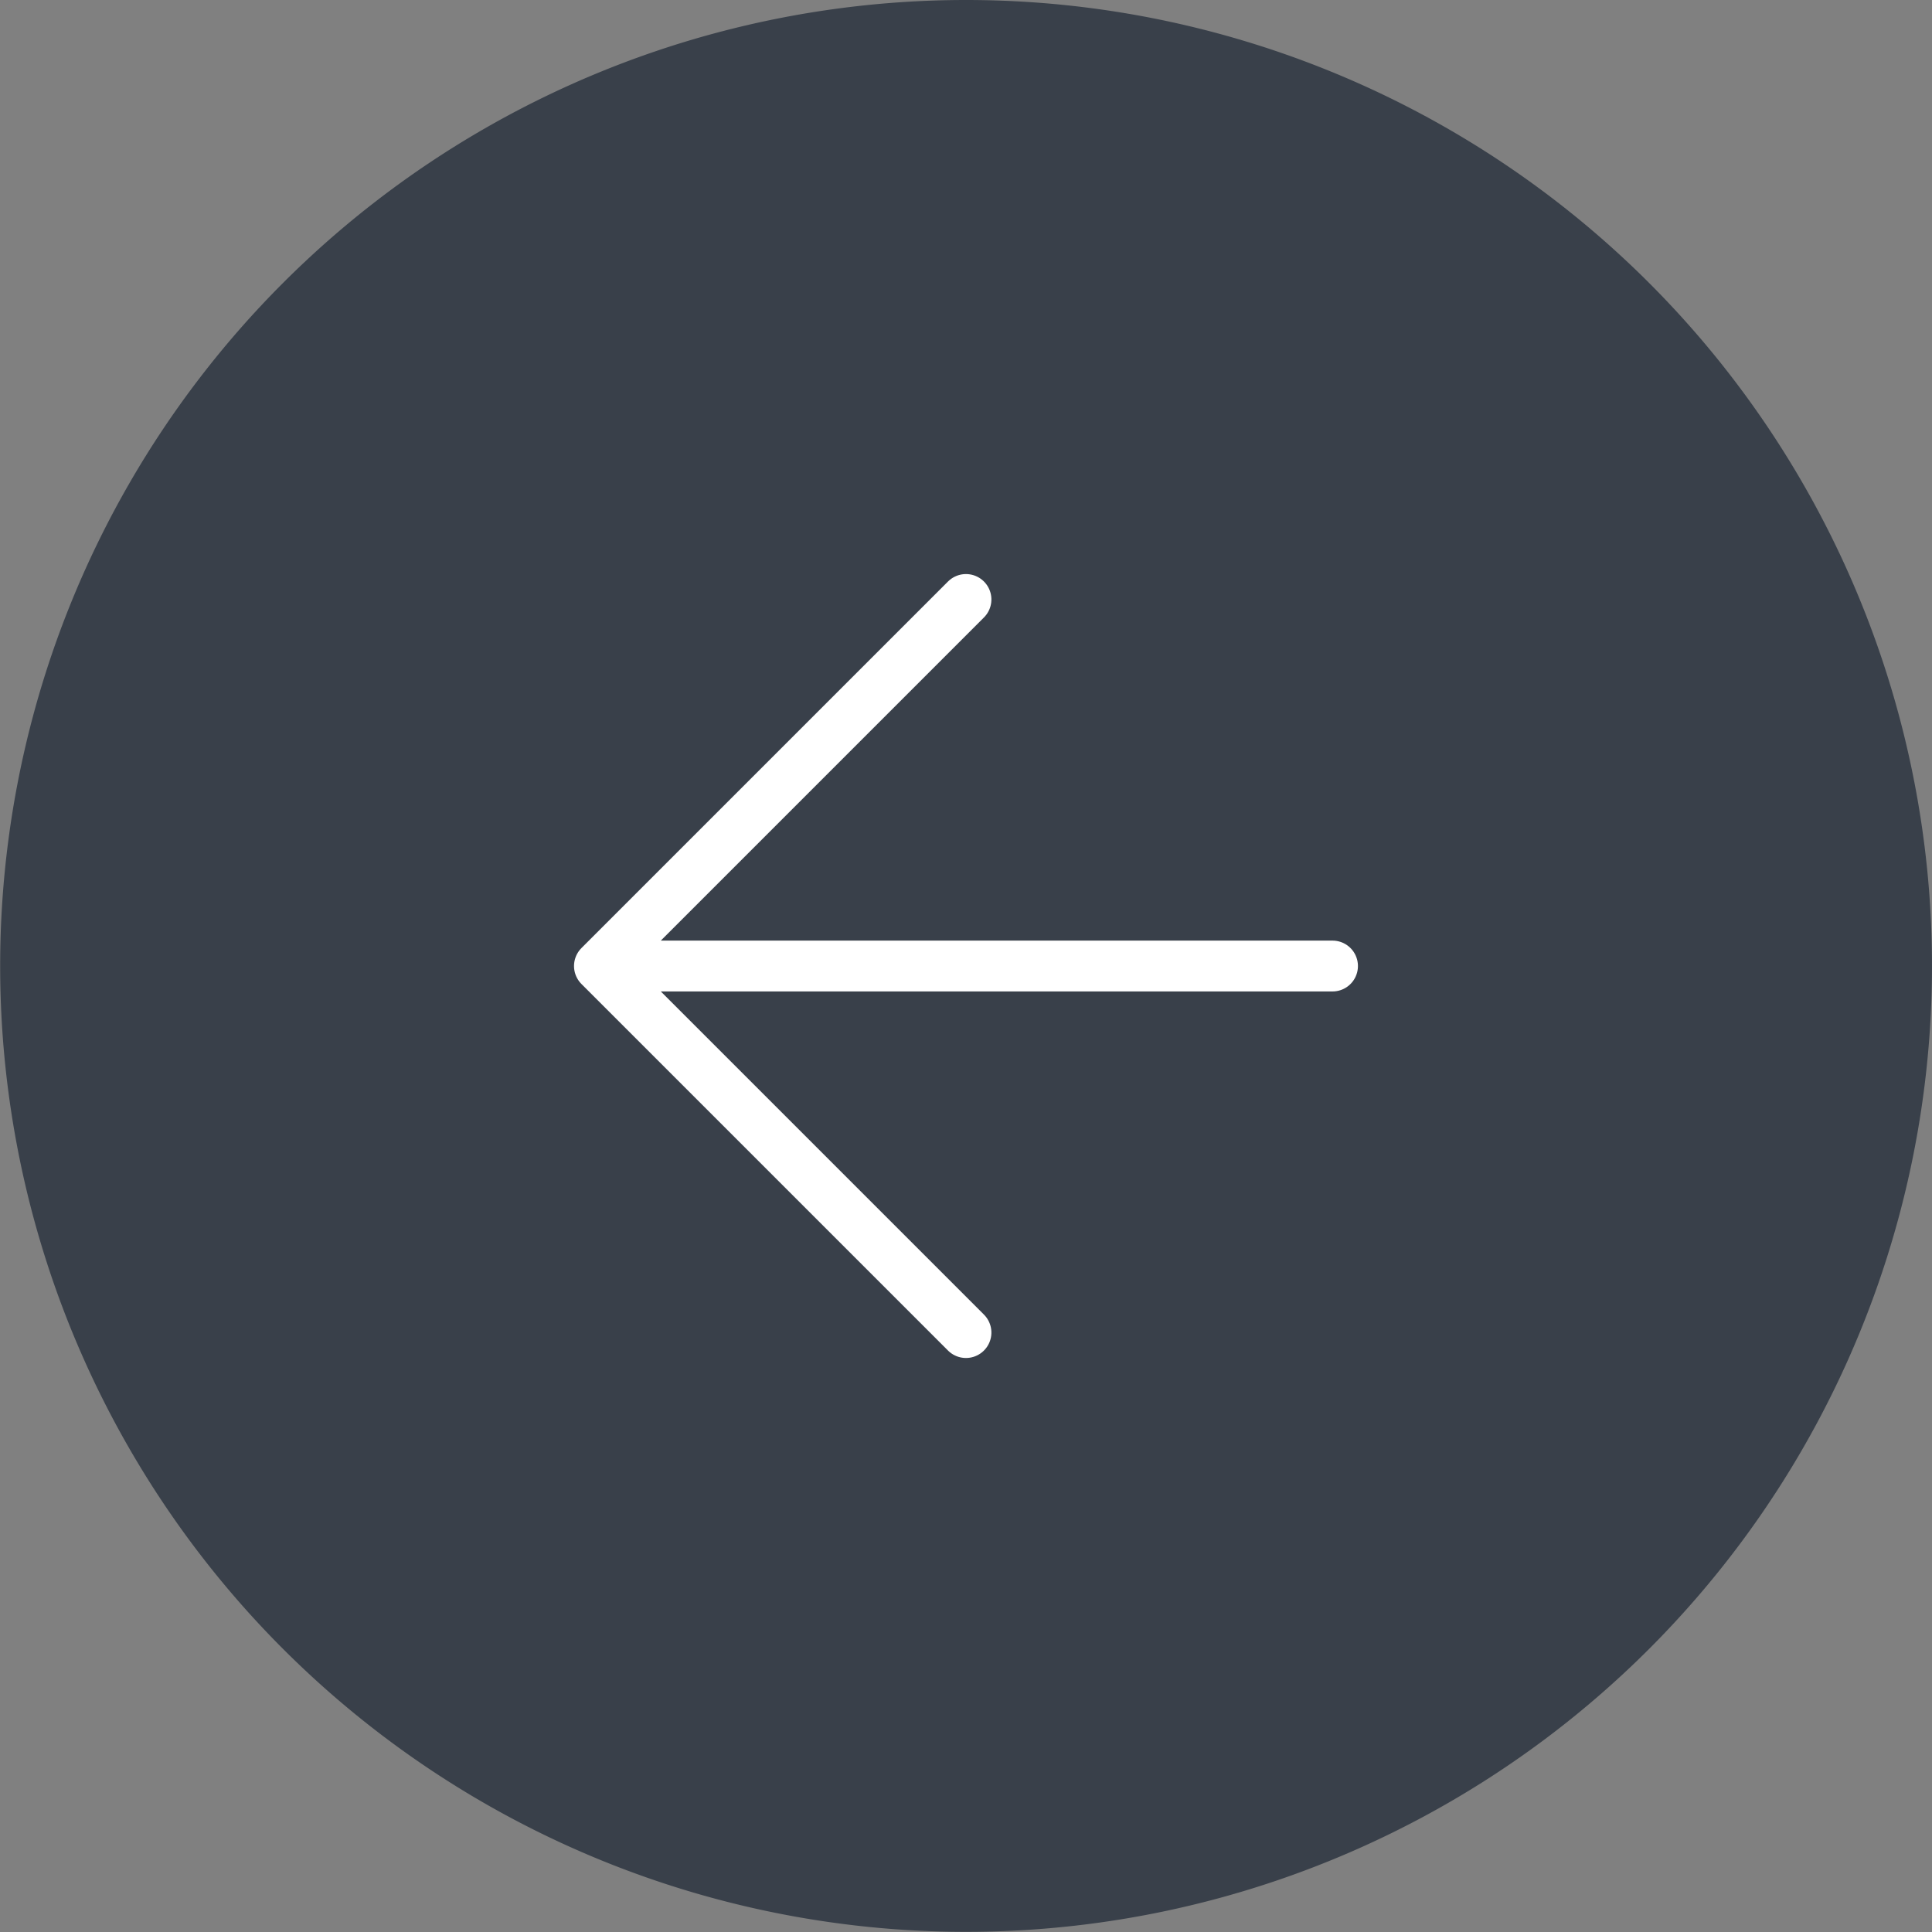
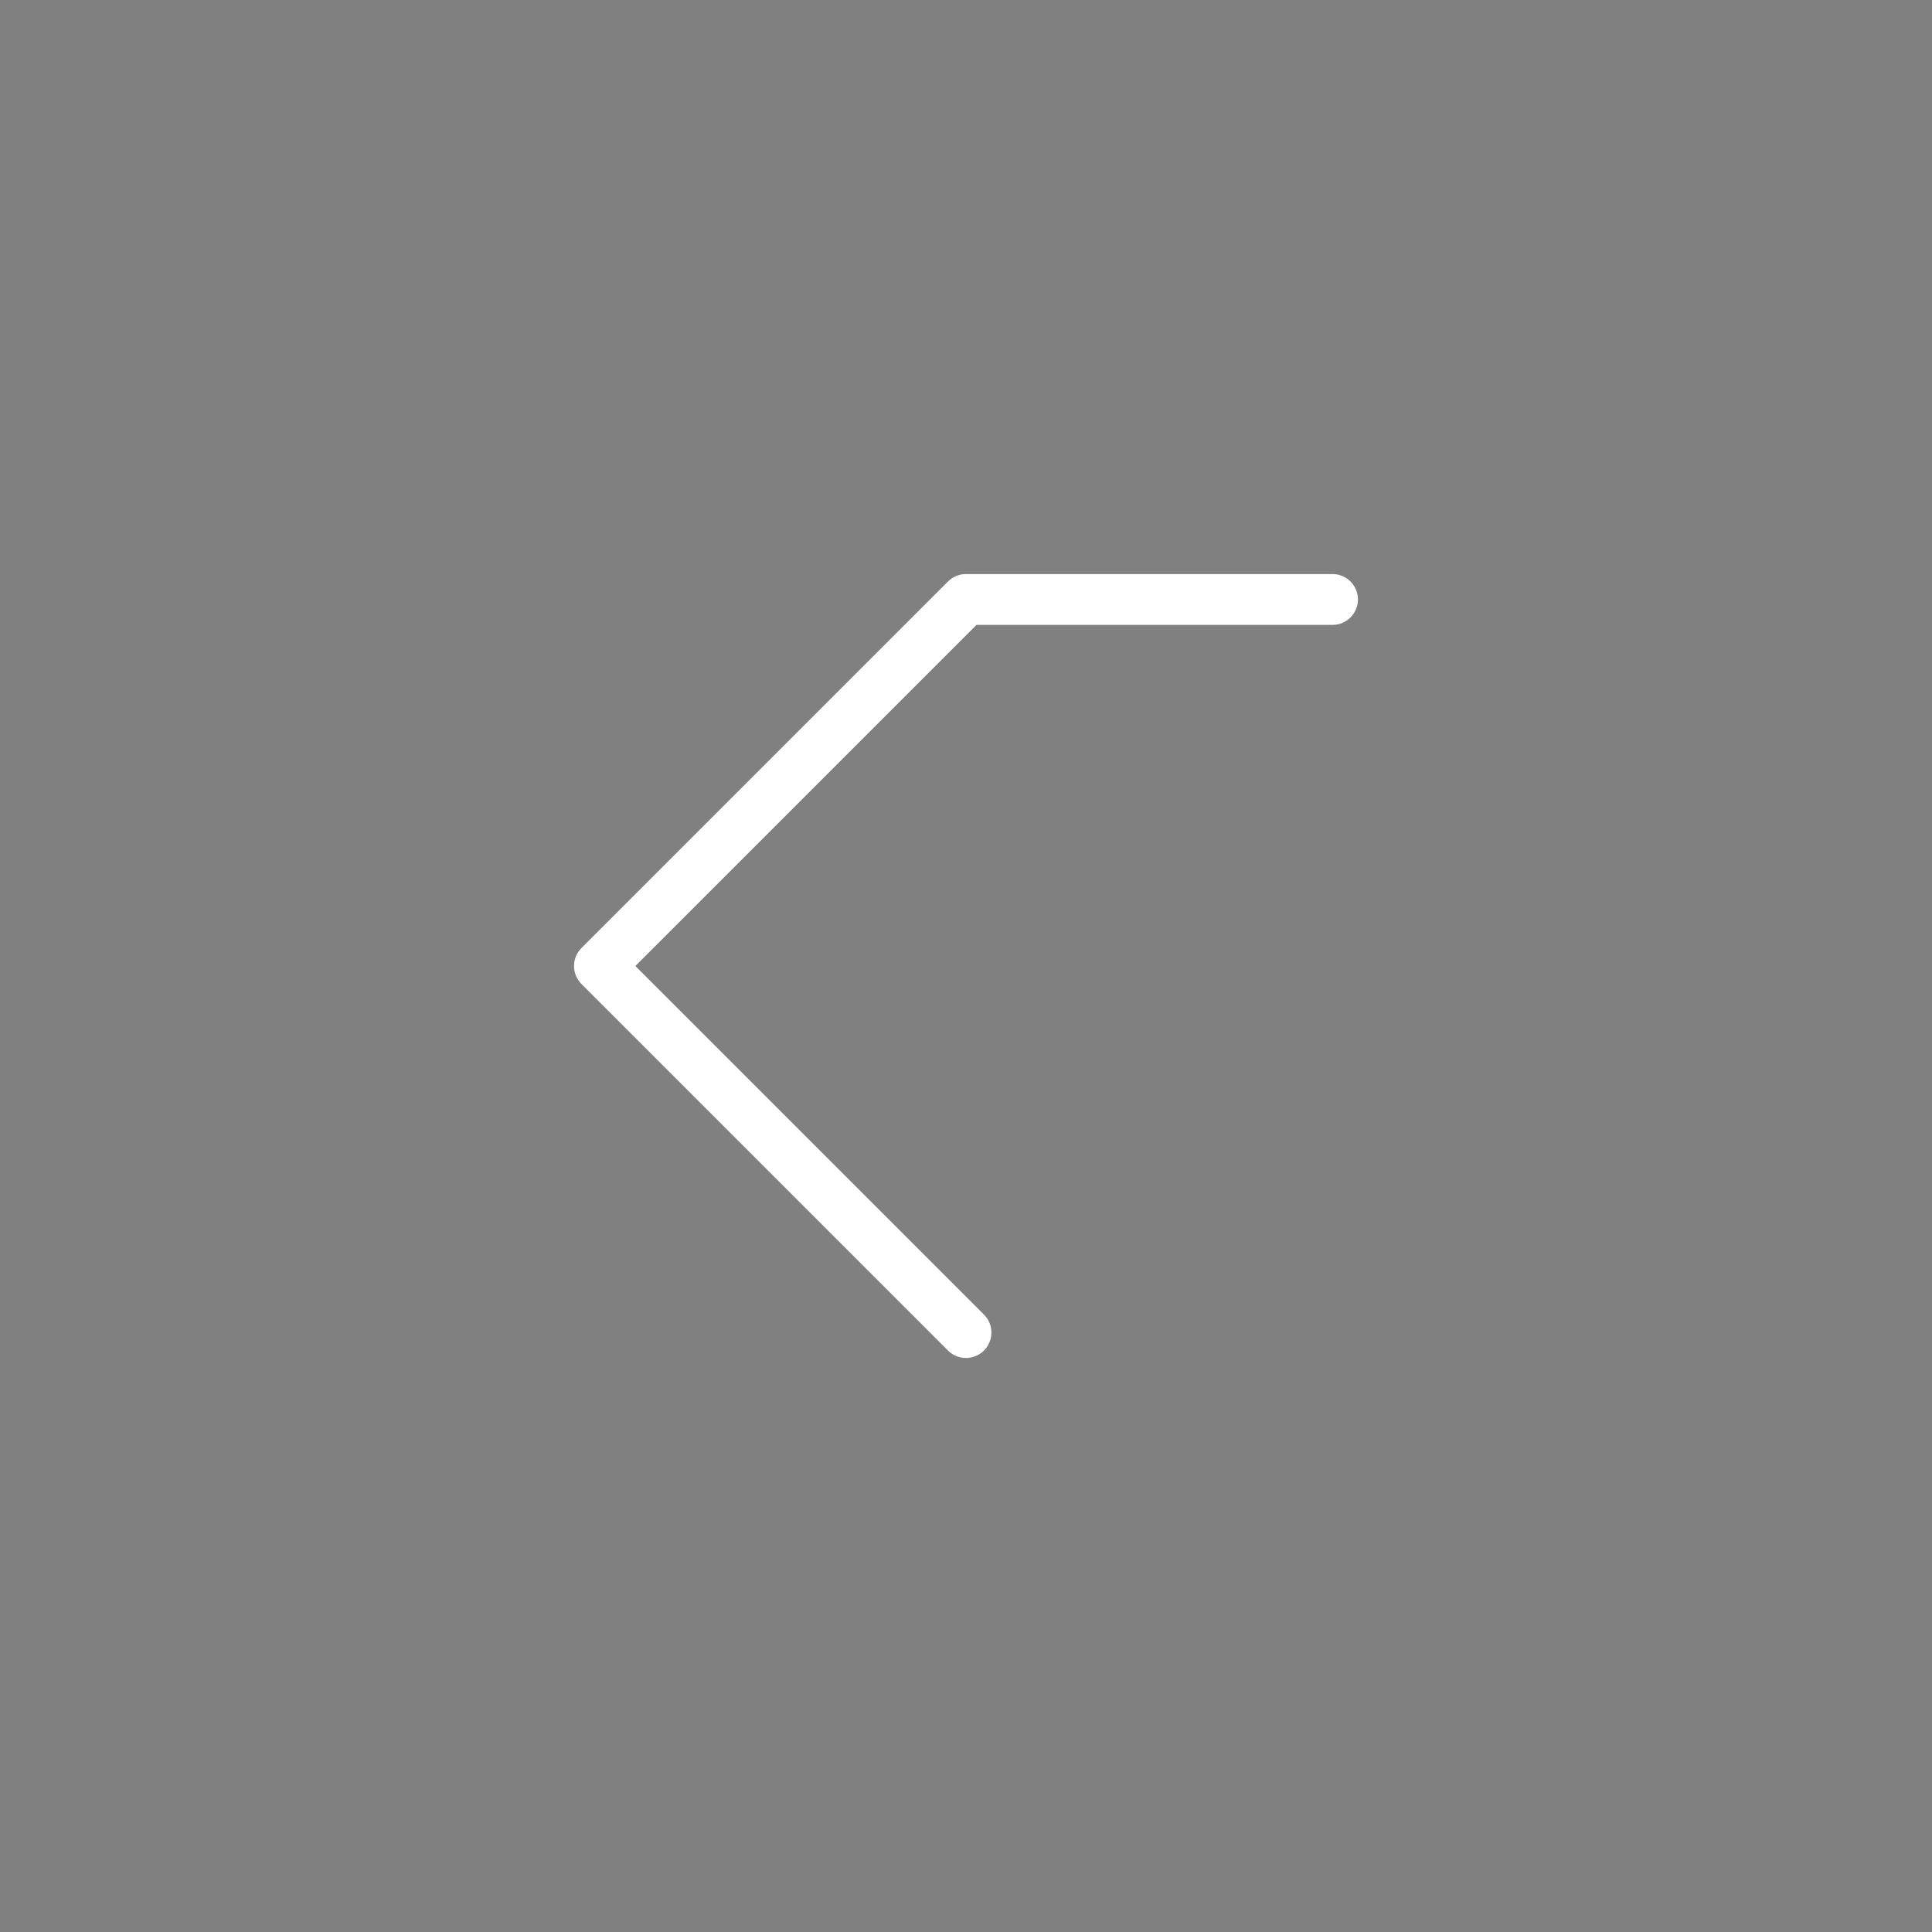
<svg xmlns="http://www.w3.org/2000/svg" width="38.003" height="38.003" viewBox="0 0 38.003 38.003">
  <rect x="0" y="0" width="38.003" height="38.003" fill="#808080" stroke="none" />
  <g id="CTA_Button" data-name="CTA Button" transform="translate(38.003) rotate(90)" style="mix-blend-mode: normal;isolation: isolate">
-     <path id="Ellipse_138" data-name="Ellipse 138" d="M0,19A19,19,0,1,1,19,38,19,19,0,0,1,0,19Z" transform="translate(0 0)" fill="#39404a" style="mix-blend-mode: normal;isolation: isolate" />
-     <path id="Rectangle_5" data-name="Rectangle 5" d="M14.42,7.21,7.21,14.42,0,7.21m7.21,7.21V0" transform="translate(11.792 11.792)" fill="none" stroke="#fff" stroke-linecap="round" stroke-linejoin="round" stroke-width="1" style="mix-blend-mode: normal;isolation: isolate" />
+     <path id="Rectangle_5" data-name="Rectangle 5" d="M14.42,7.21,7.21,14.42,0,7.21V0" transform="translate(11.792 11.792)" fill="none" stroke="#fff" stroke-linecap="round" stroke-linejoin="round" stroke-width="1" style="mix-blend-mode: normal;isolation: isolate" />
  </g>
</svg>